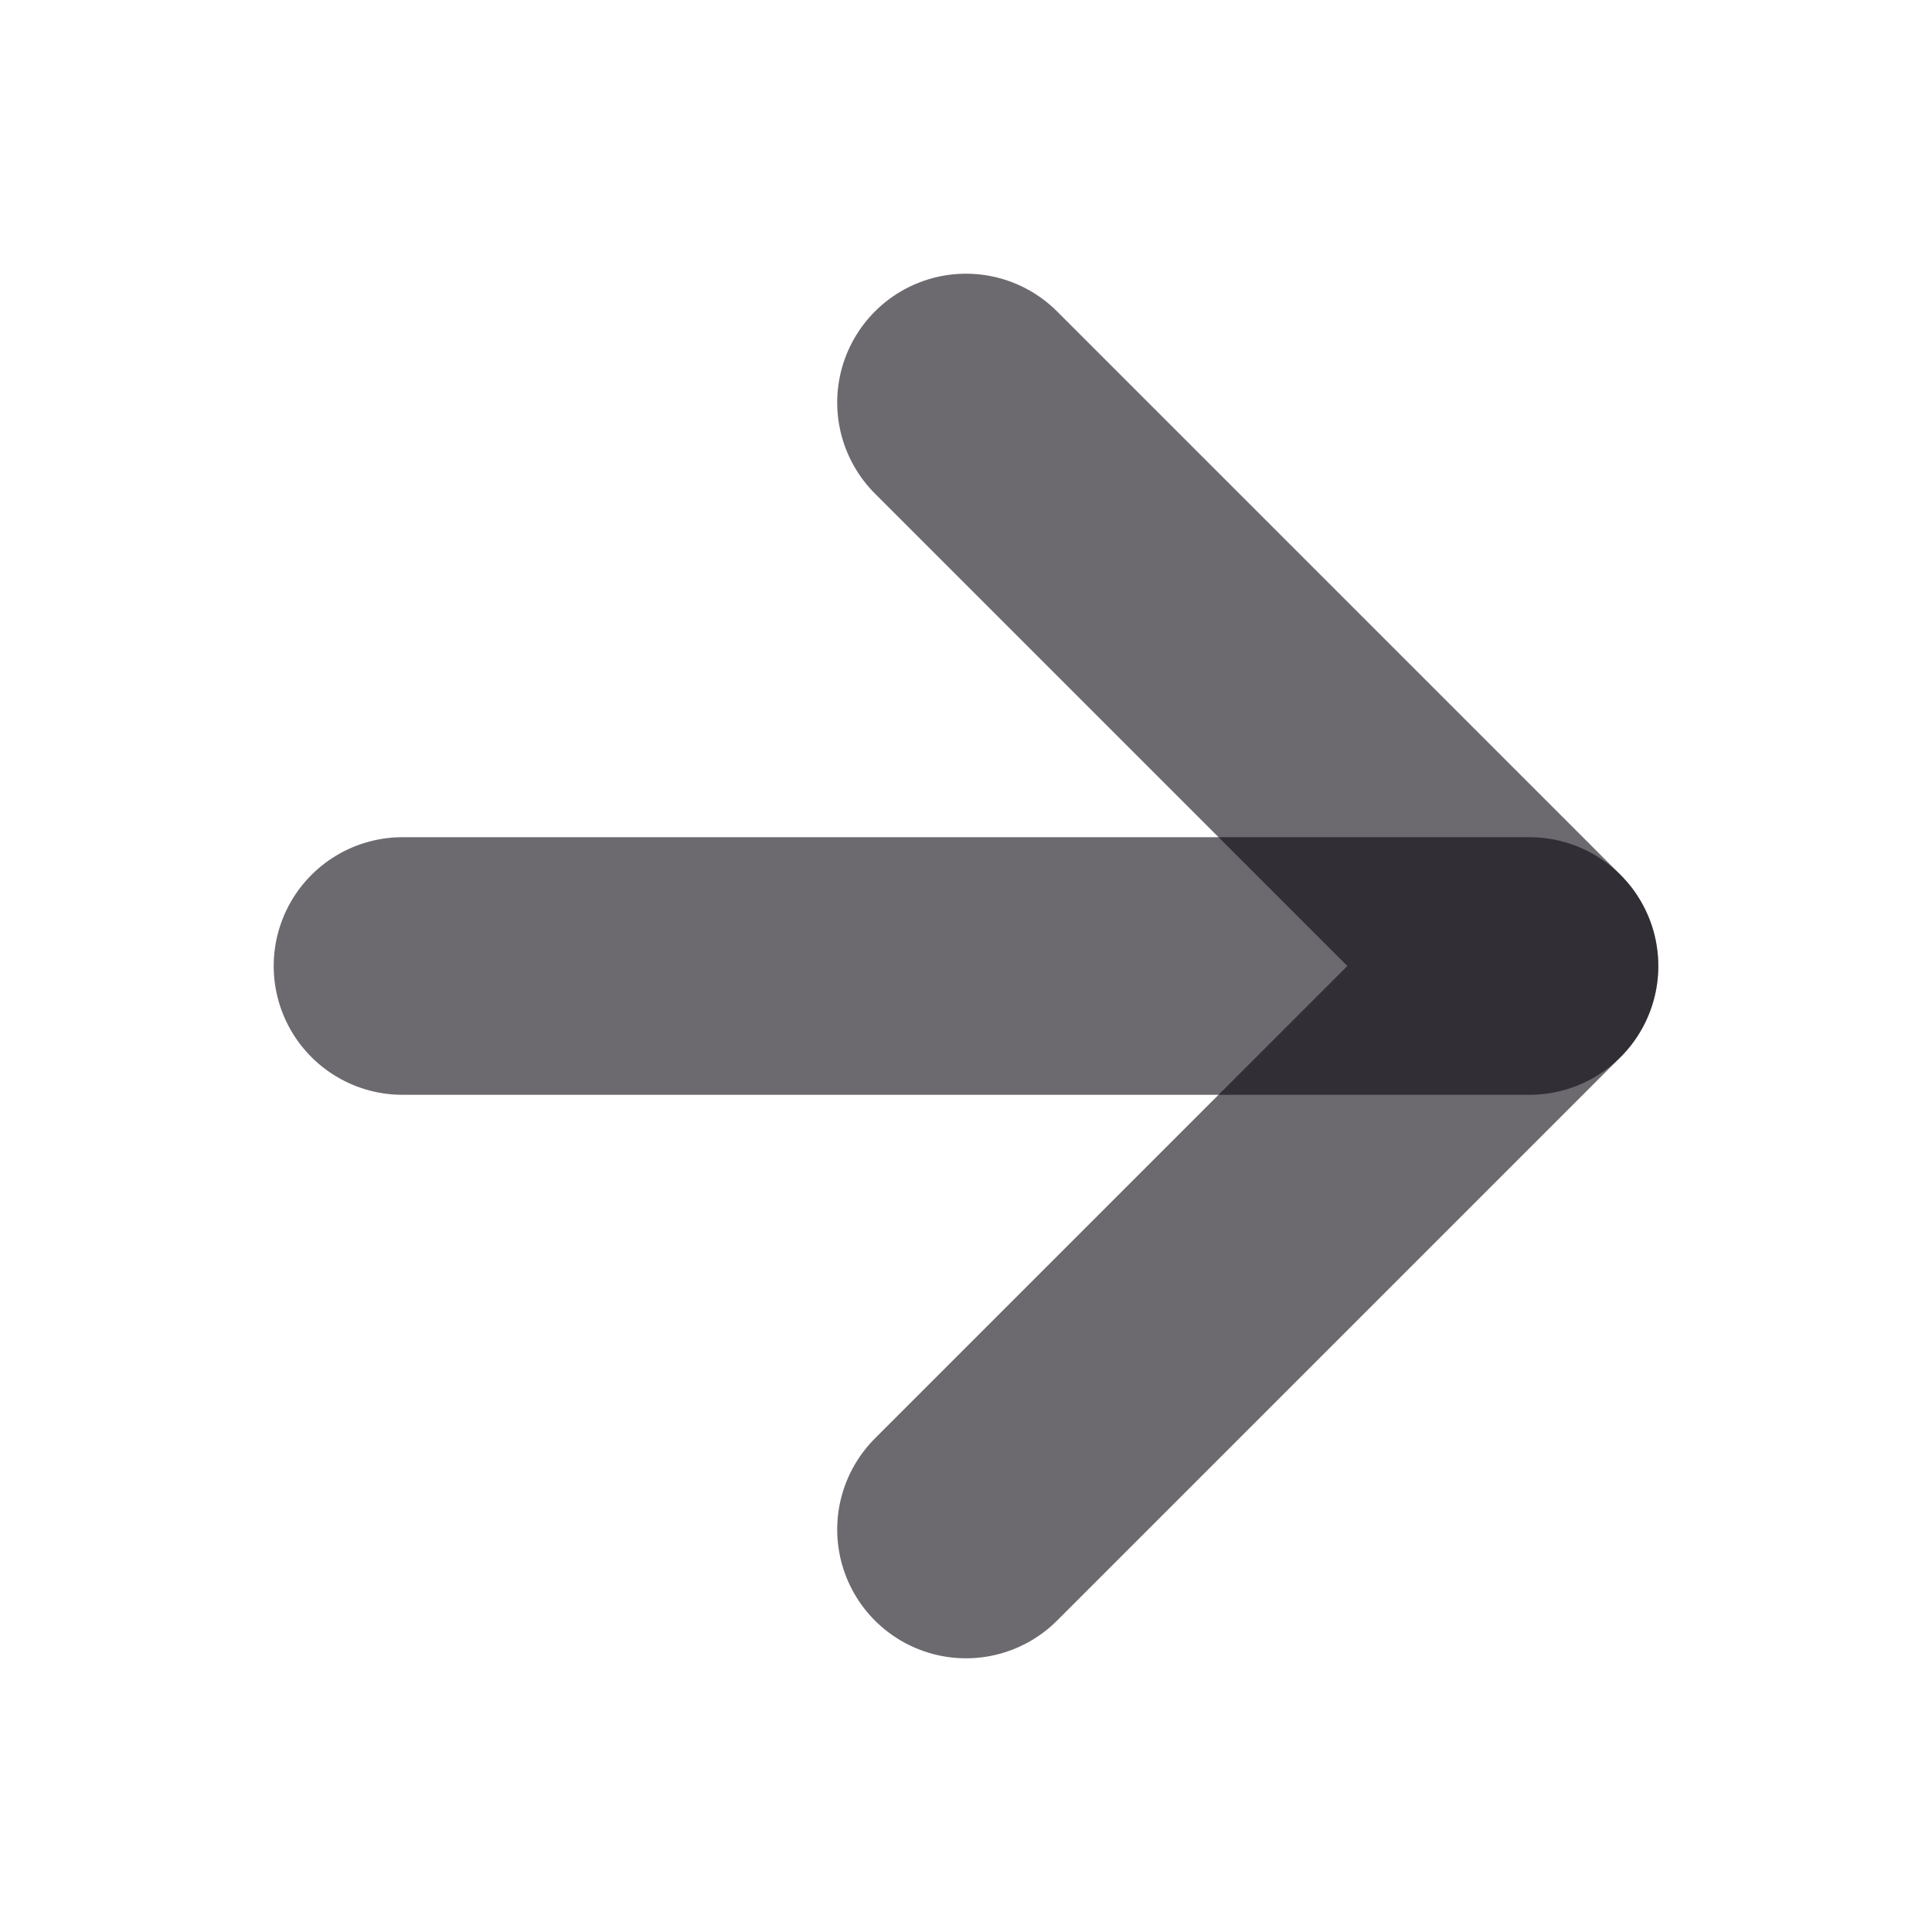
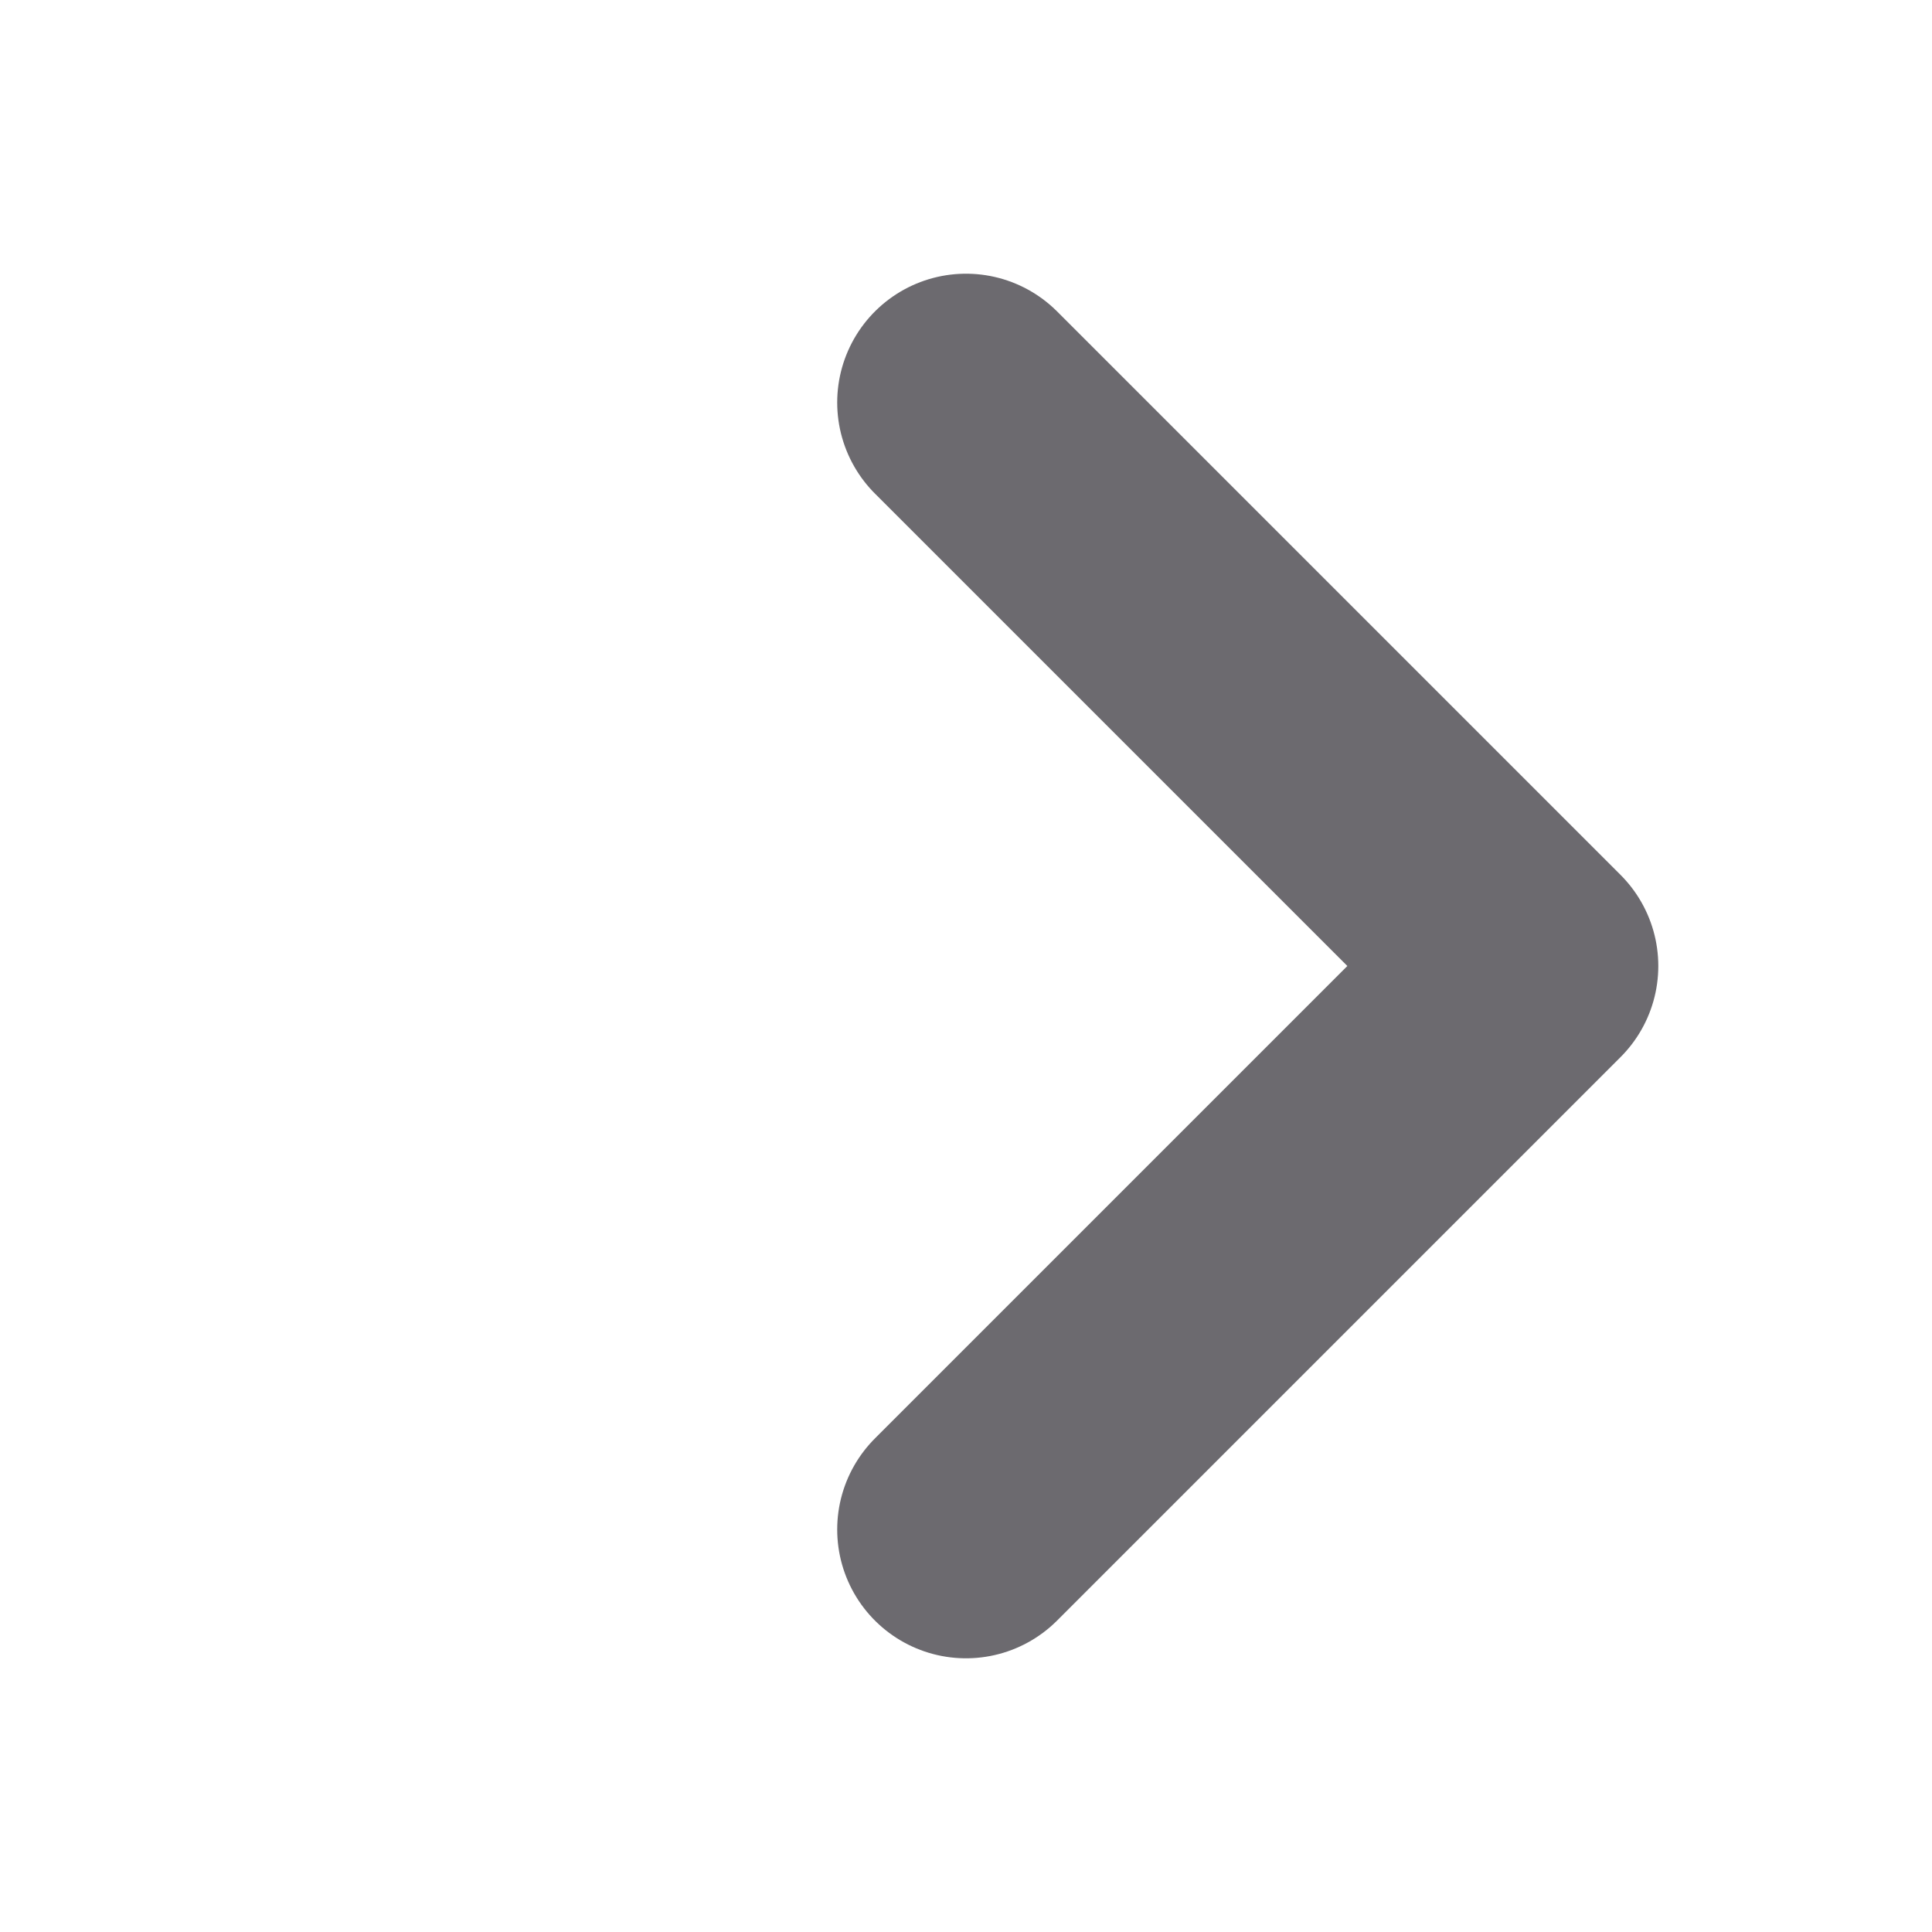
<svg xmlns="http://www.w3.org/2000/svg" width="15" height="15" viewBox="0 0 15 15" fill="none">
-   <path d="M3.125 7.5H11.875" stroke="#0B0710" stroke-opacity="0.6" stroke-width="2" stroke-linecap="round" stroke-linejoin="round" />
  <path d="M7.5 3.125L11.875 7.5L7.5 11.875" stroke="#0B0710" stroke-opacity="0.6" stroke-width="2" stroke-linecap="round" stroke-linejoin="round" />
</svg>